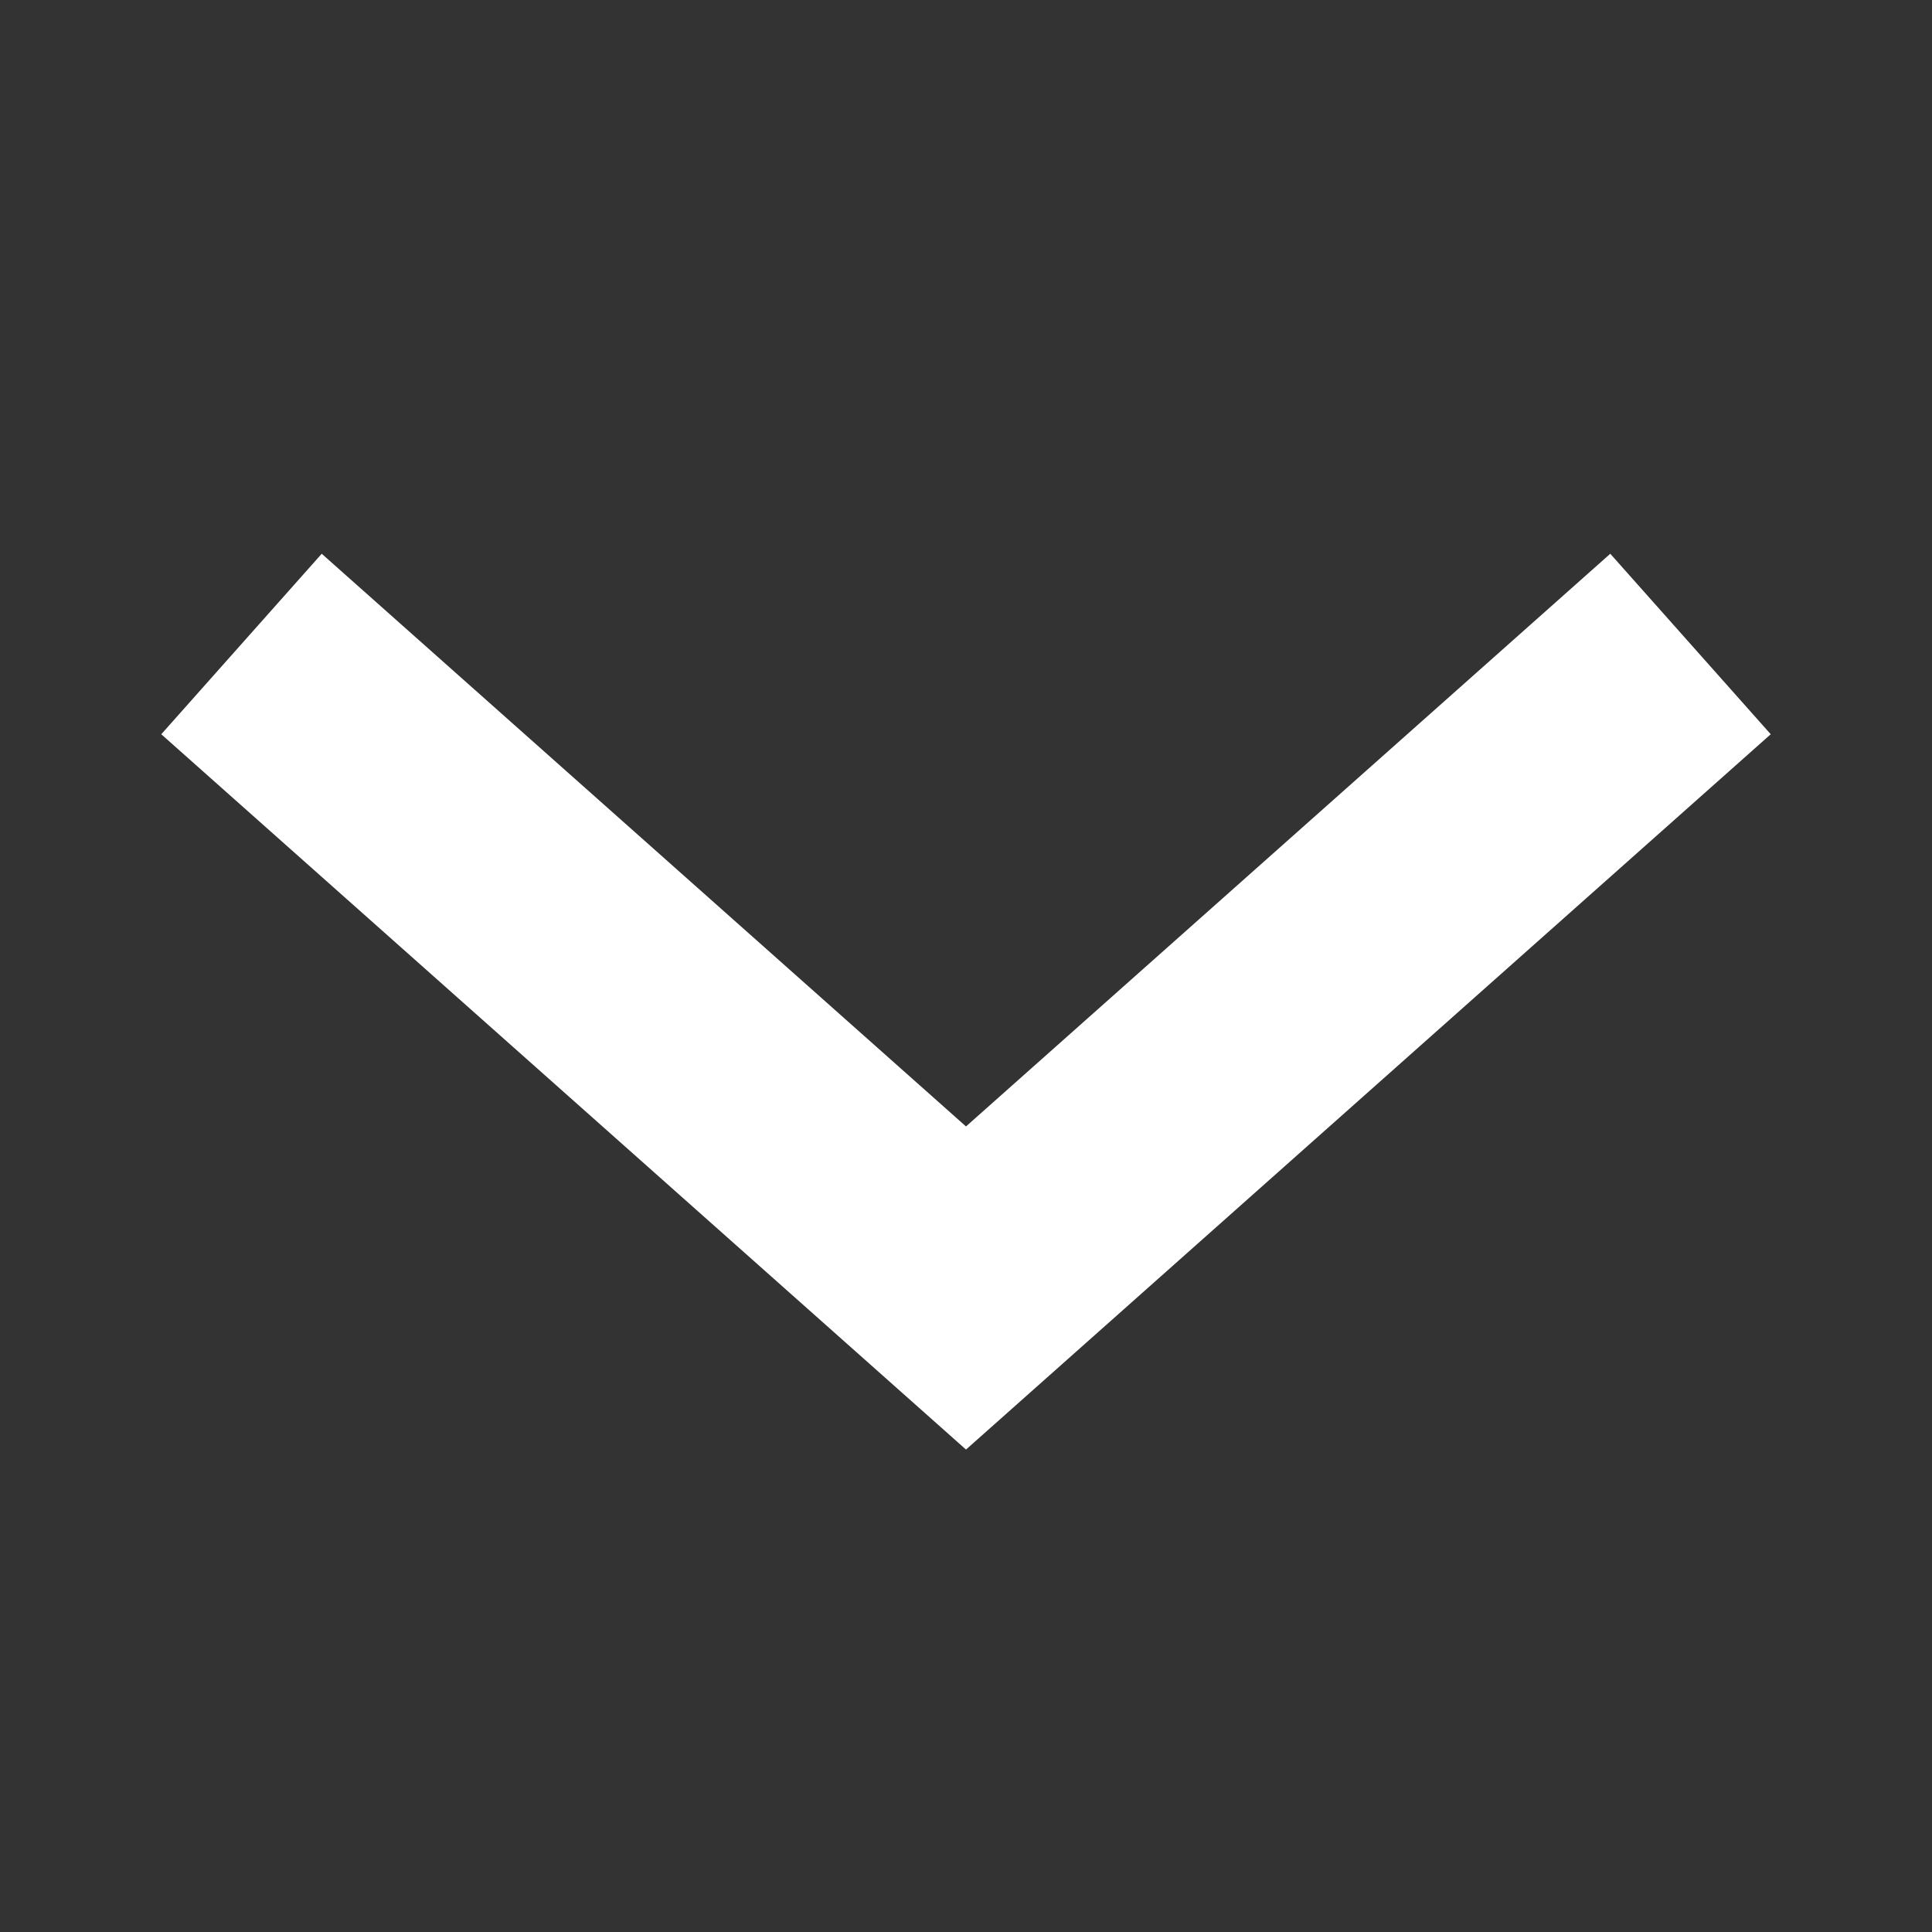
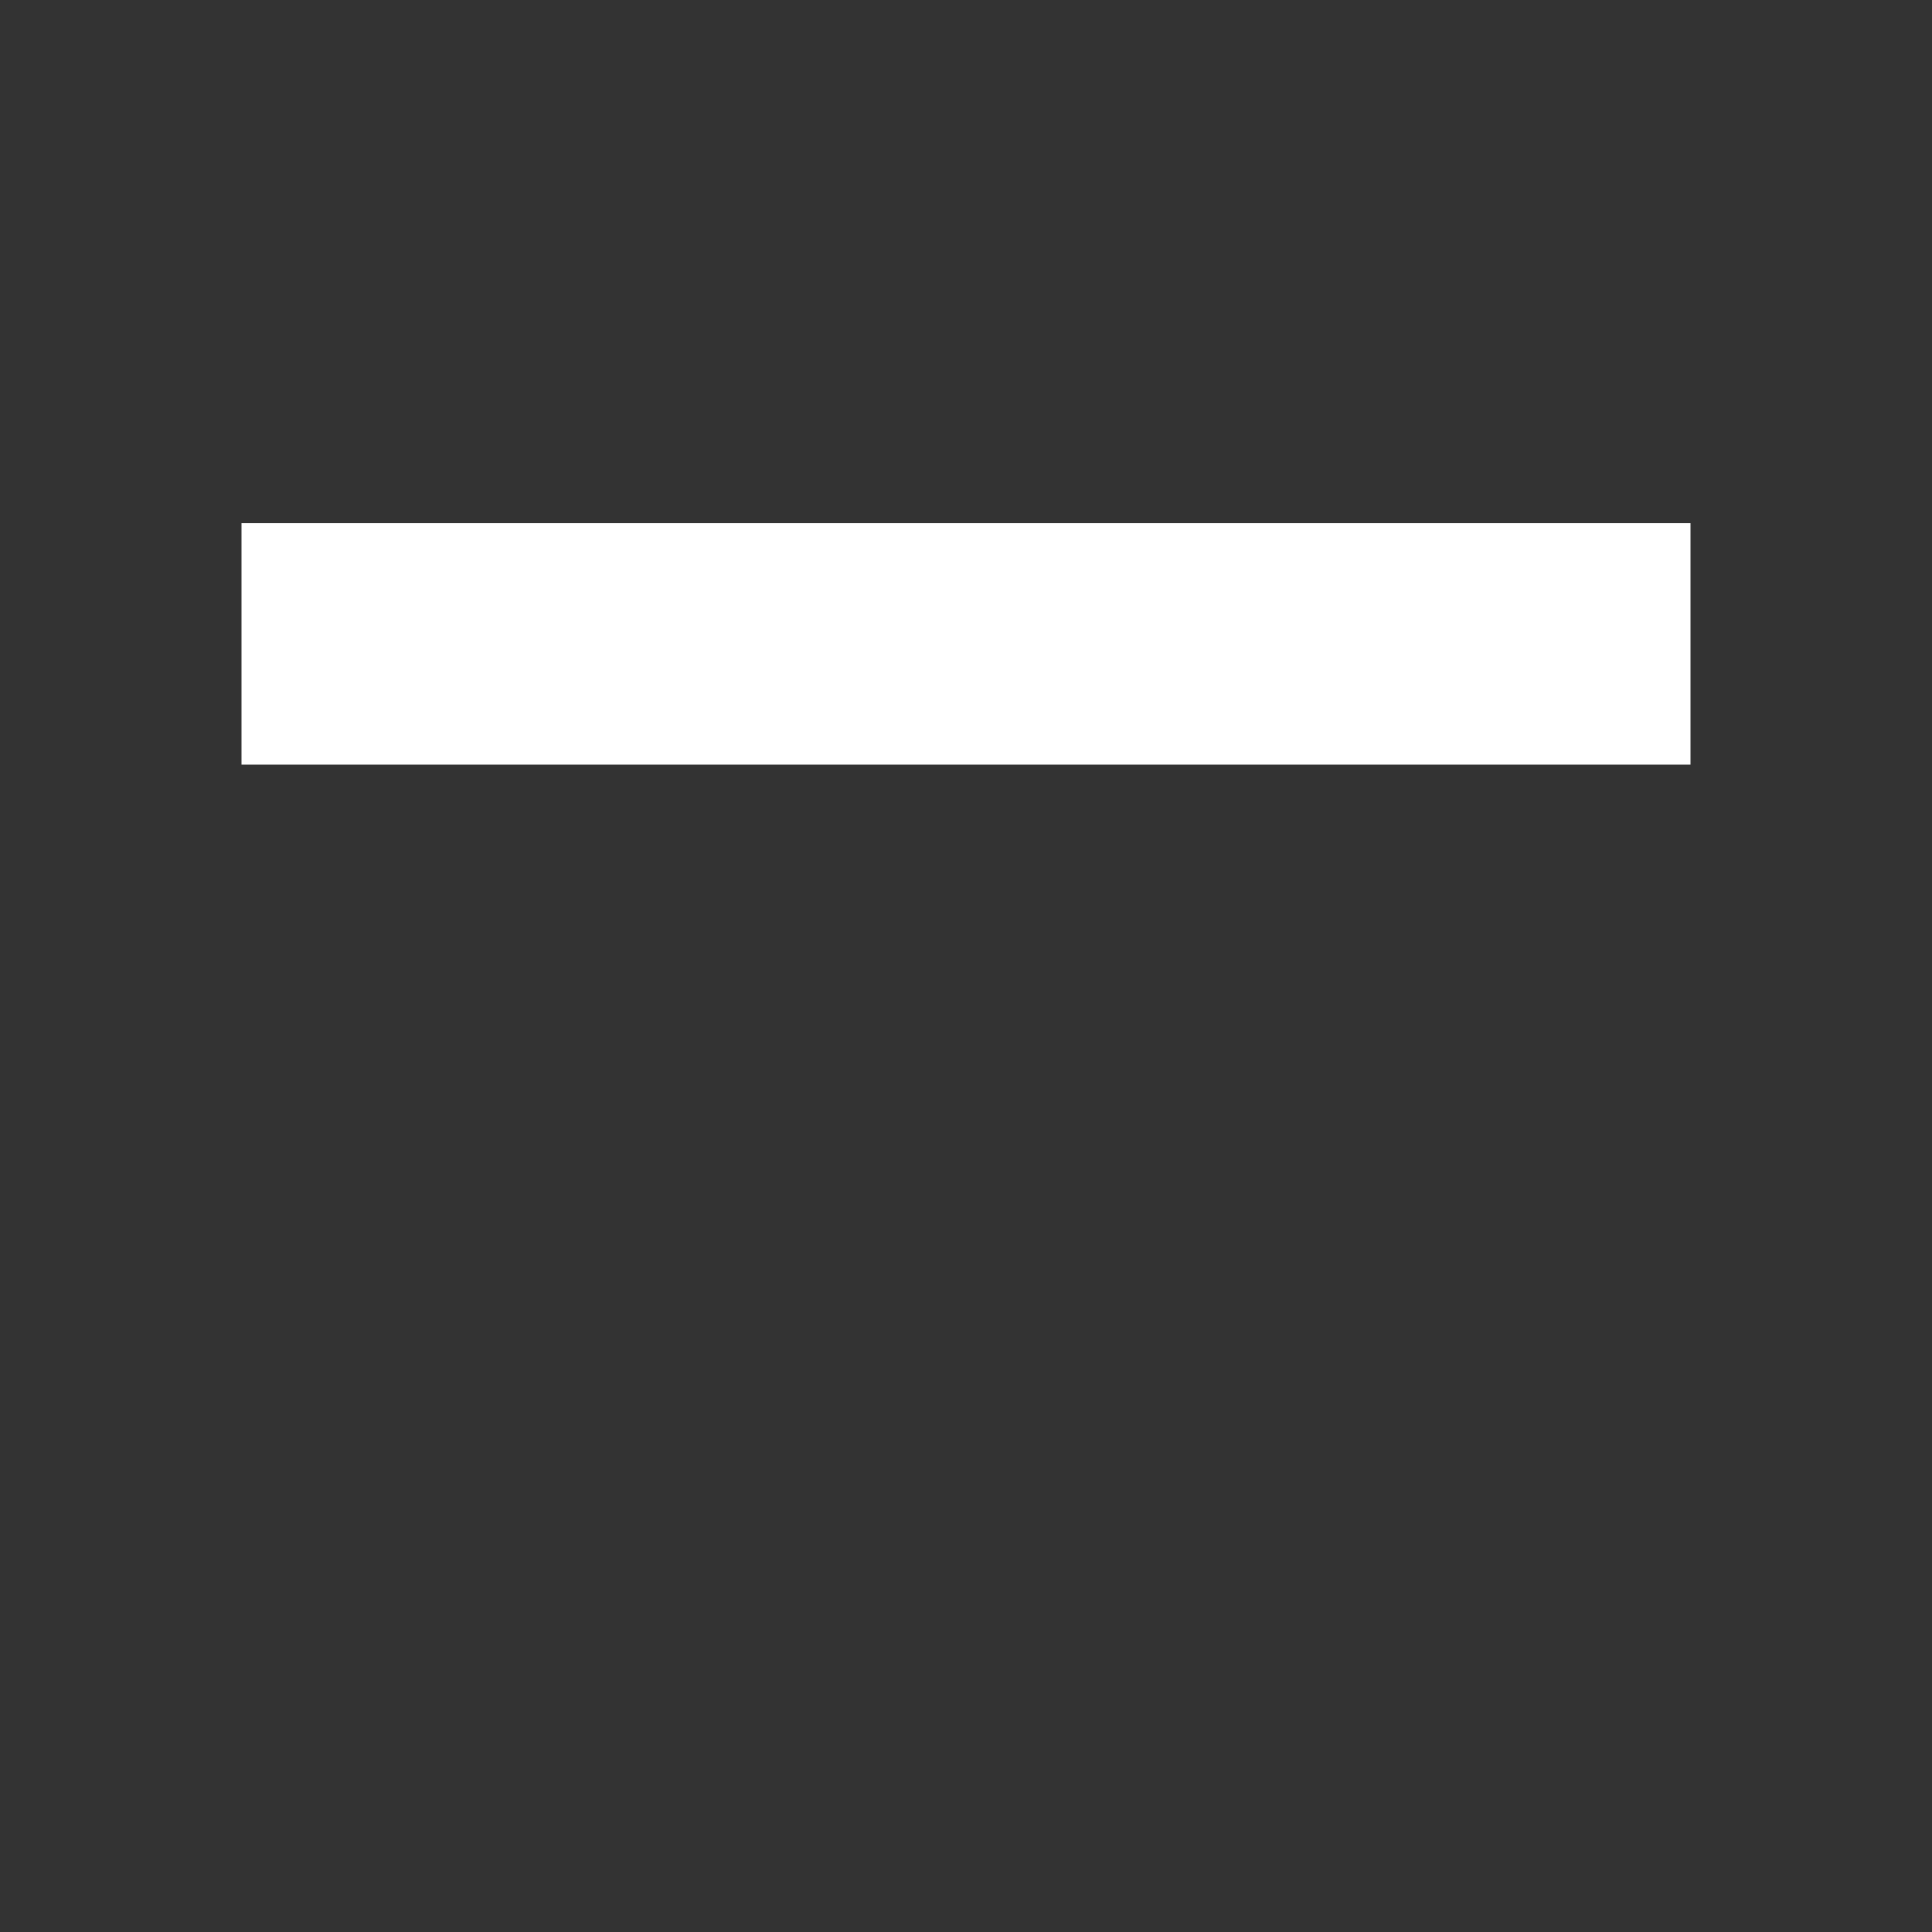
<svg xmlns="http://www.w3.org/2000/svg" width="12" height="12" viewBox="0 0 12 12" fill="none" aria-hidden="true" focusable="false">
  <rect x="0" y="0" width="12" height="12" fill="#333333" stroke="none" />
-   <path stroke="#FFFFFF" d="M1.5 4L6 8L10.5 4" stroke-width="1.5" />
+   <path stroke="#FFFFFF" d="M1.5 4L10.5 4" stroke-width="1.5" />
</svg>